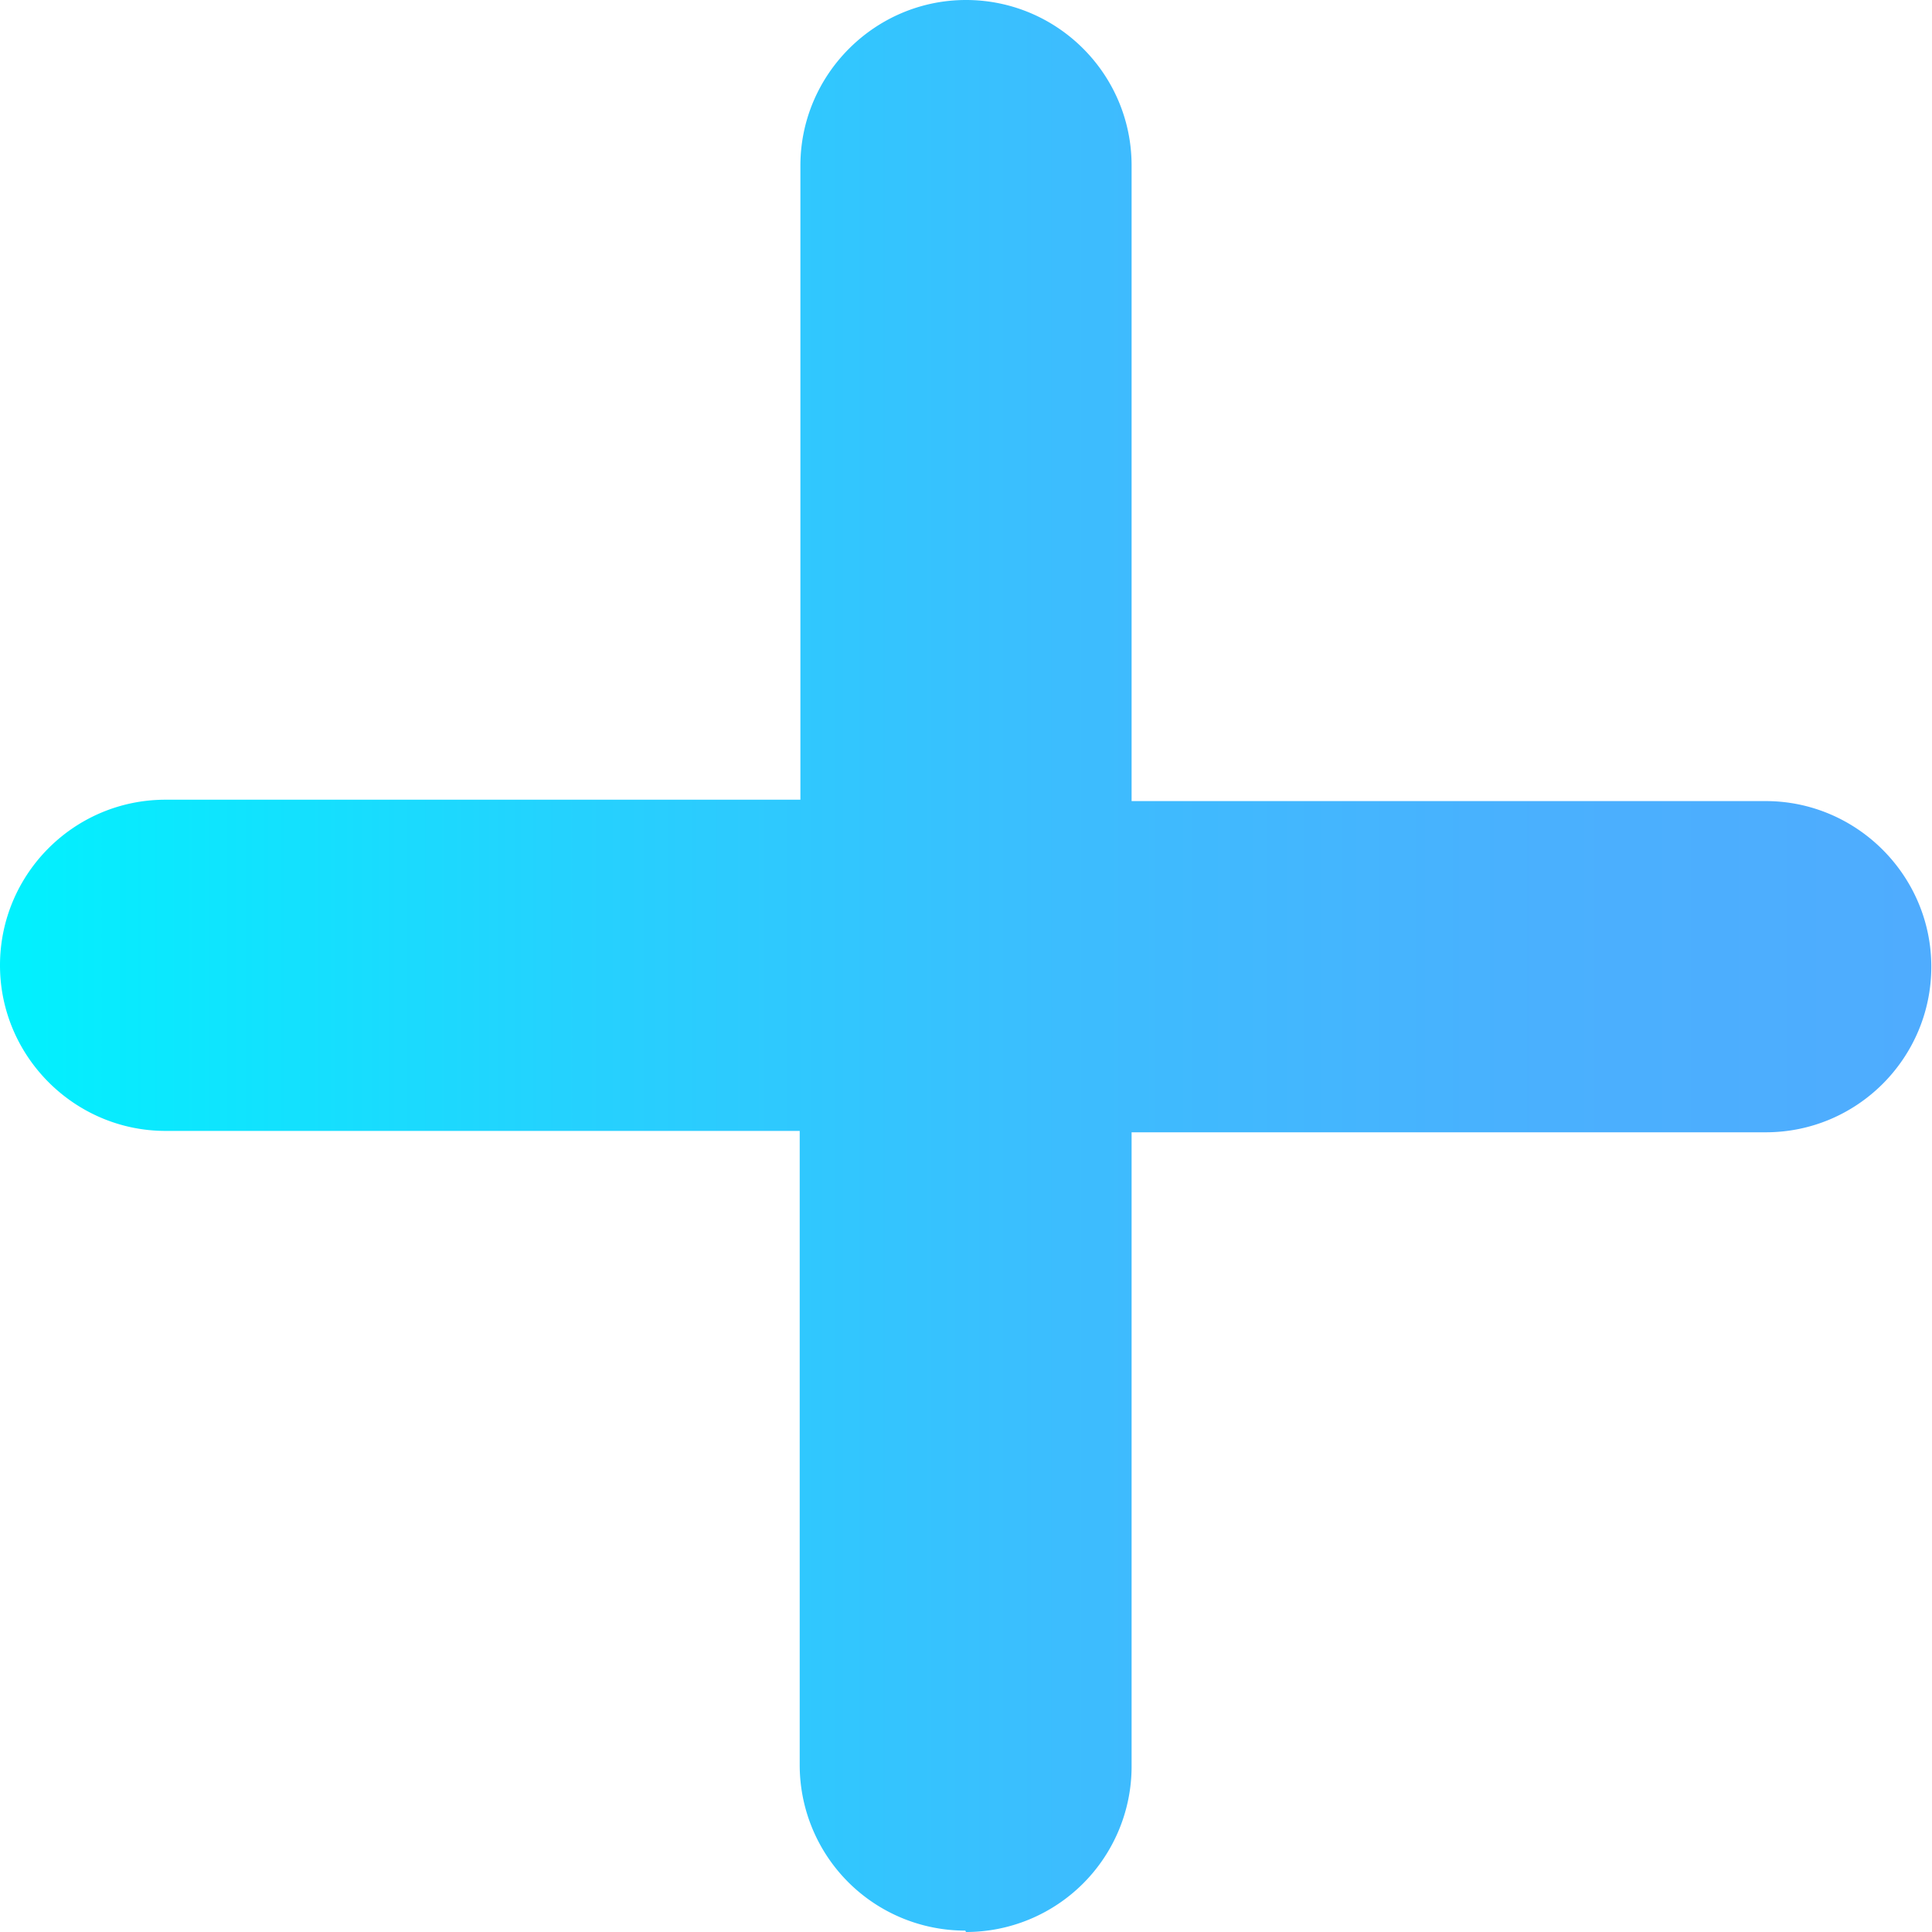
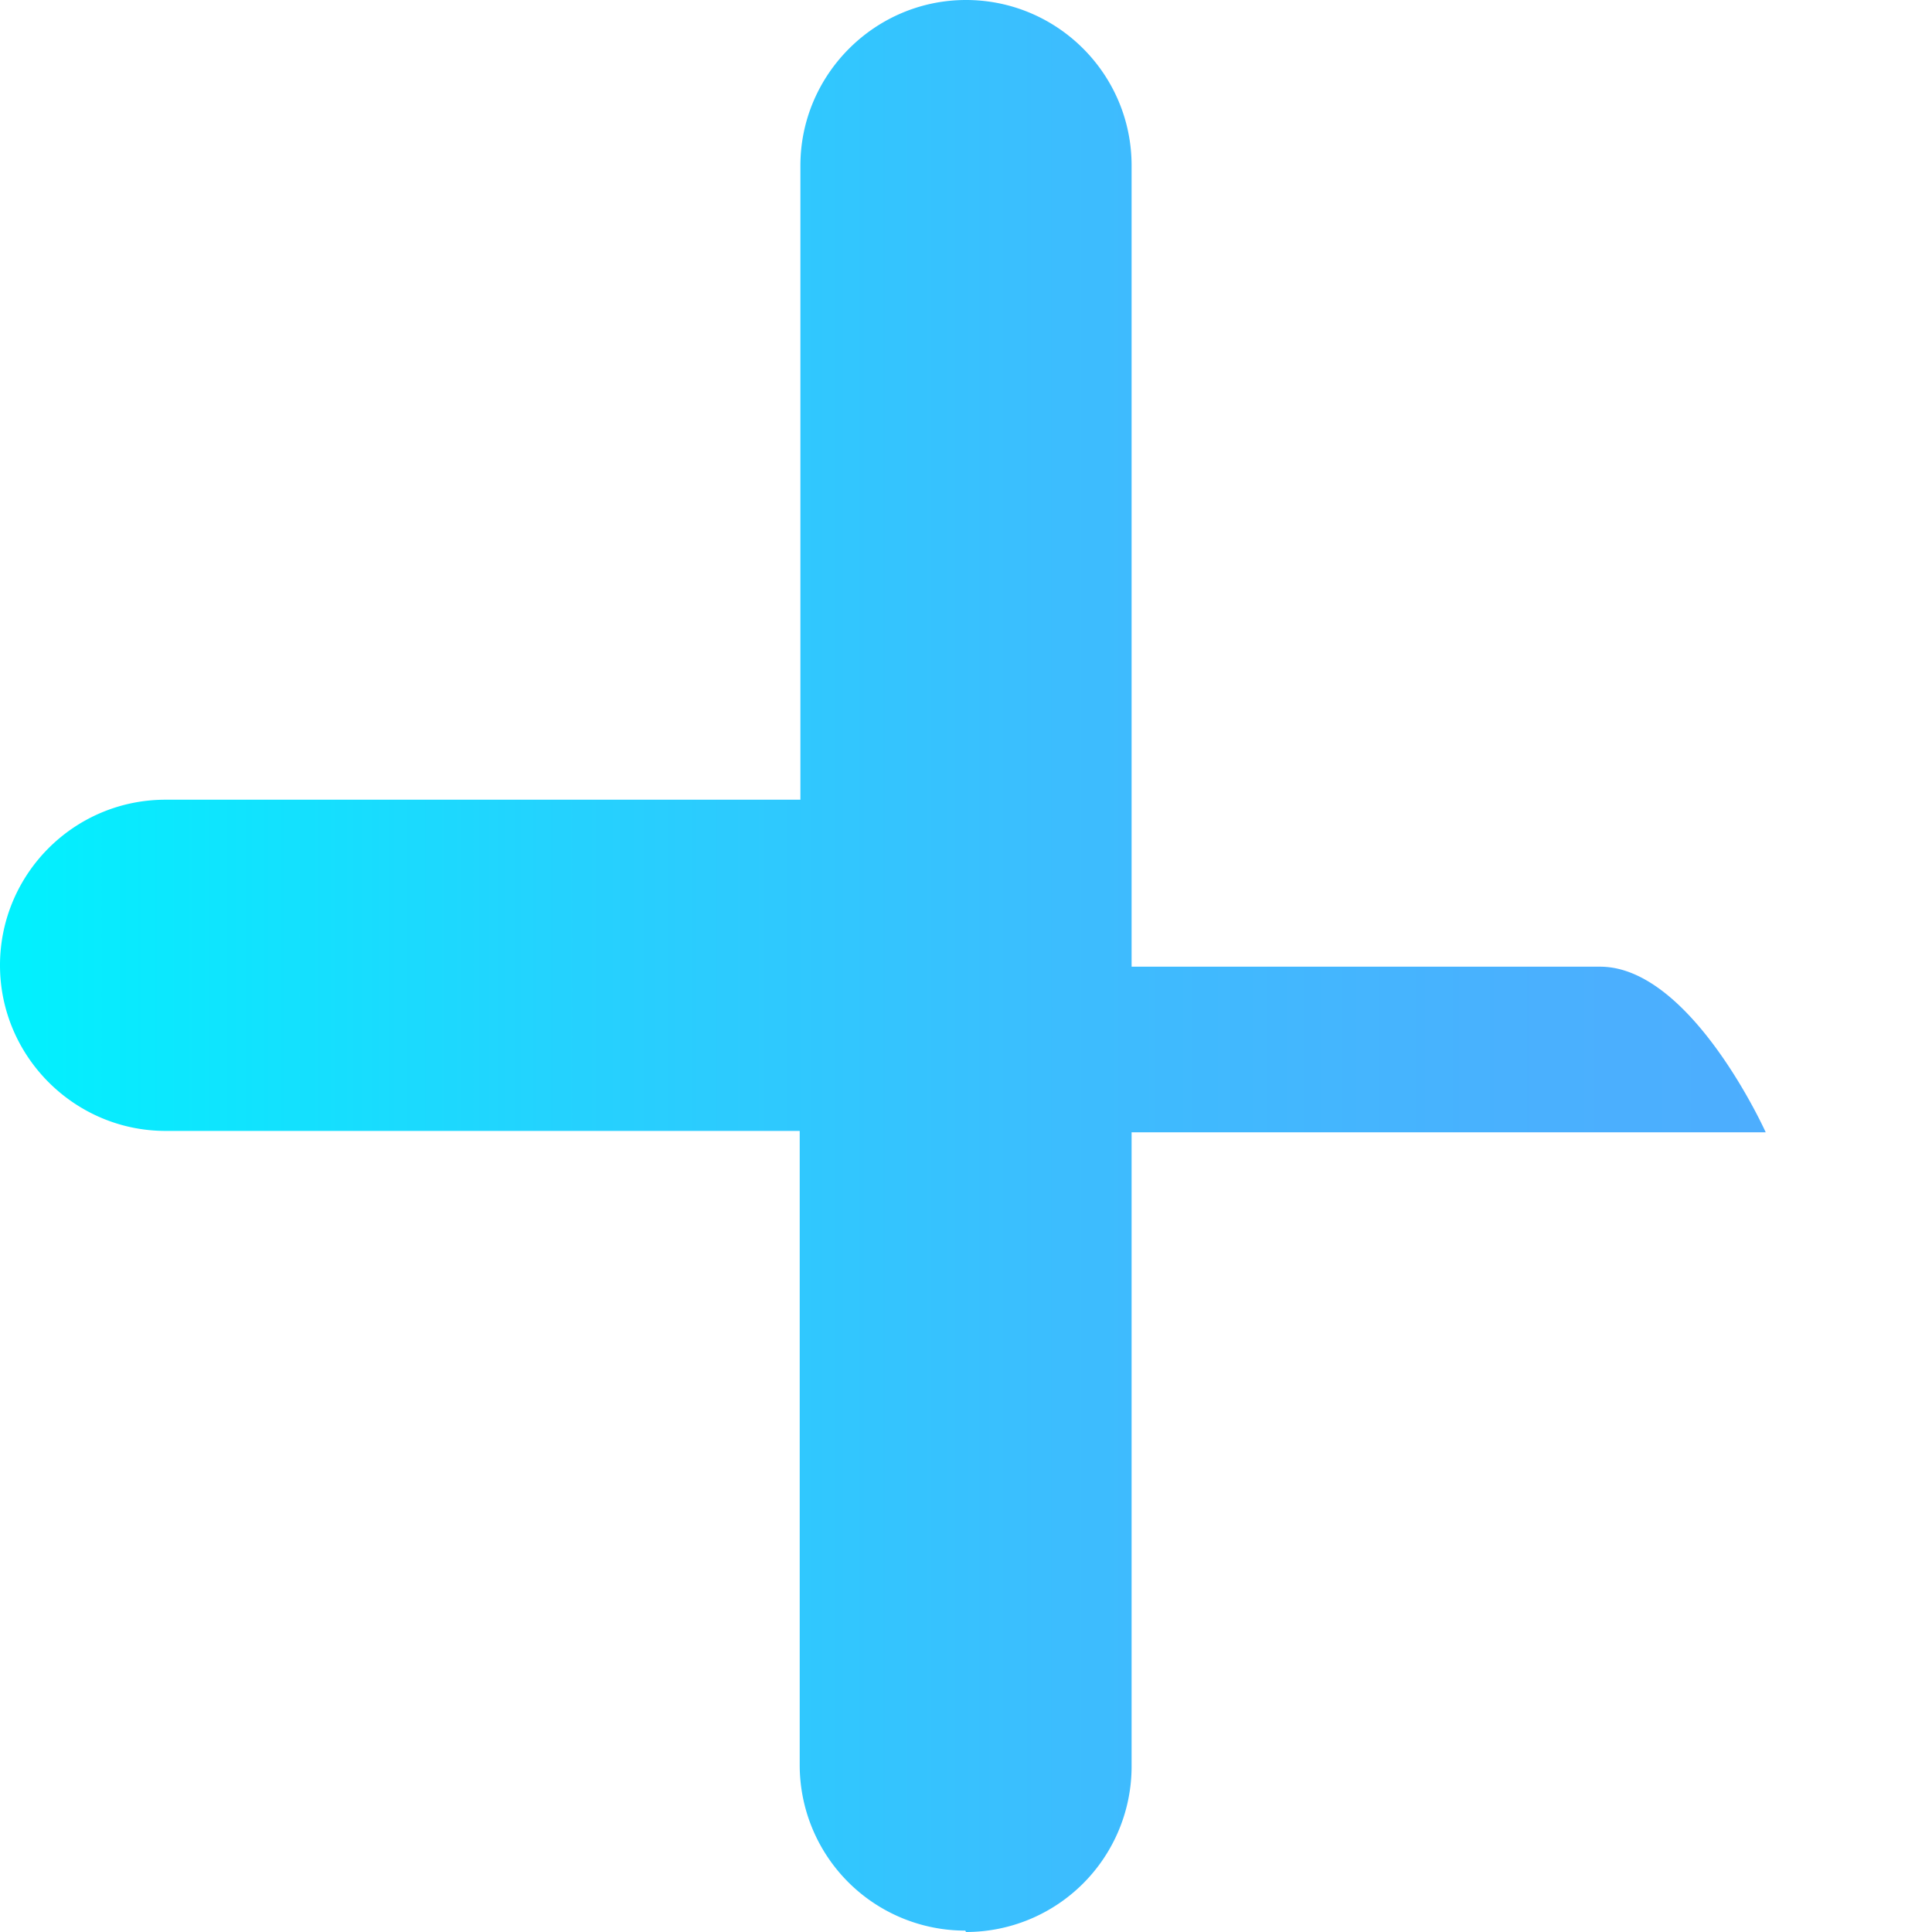
<svg xmlns="http://www.w3.org/2000/svg" width="28" height="28" data-name="レイヤー 2">
  <defs>
    <linearGradient id="a" x1="0" x2="28" y1="-6356.1" y2="-6356.1" data-name="名称未設定グラデーション 3" gradientTransform="matrix(1 0 0 -1 0 -6342.1)" gradientUnits="userSpaceOnUse">
      <stop offset="0" stop-color="#00f2fe" />
      <stop offset=".02" stop-color="#03effe" />
      <stop offset=".29" stop-color="#24d2fe" />
      <stop offset=".55" stop-color="#3cbdfe" />
      <stop offset=".8" stop-color="#4ab0fe" />
      <stop offset="1" stop-color="#4facfe" />
    </linearGradient>
  </defs>
-   <path d="M14 28a2.4 2.4 0 0 0 2.4-2.4v-9.19h9.19c1.33 0 2.4-1.08 2.4-2.4s-1.08-2.4-2.4-2.4H16.4V2.4C16.4 1.07 15.32 0 14 0s-2.4 1.08-2.4 2.4v9.19H2.4c-1.33 0-2.4 1.08-2.4 2.4s1.08 2.4 2.4 2.4h9.19v9.19a2.4 2.4 0 0 0 2.4 2.4Z" data-name="PC" style="fill:url(#a);stroke-width:0" />
+   <path d="M14 28a2.4 2.4 0 0 0 2.4-2.4v-9.19h9.19s-1.08-2.4-2.4-2.4H16.4V2.4C16.4 1.07 15.32 0 14 0s-2.4 1.08-2.4 2.4v9.19H2.4c-1.33 0-2.4 1.08-2.4 2.4s1.08 2.4 2.4 2.4h9.19v9.19a2.4 2.4 0 0 0 2.4 2.4Z" data-name="PC" style="fill:url(#a);stroke-width:0" />
</svg>